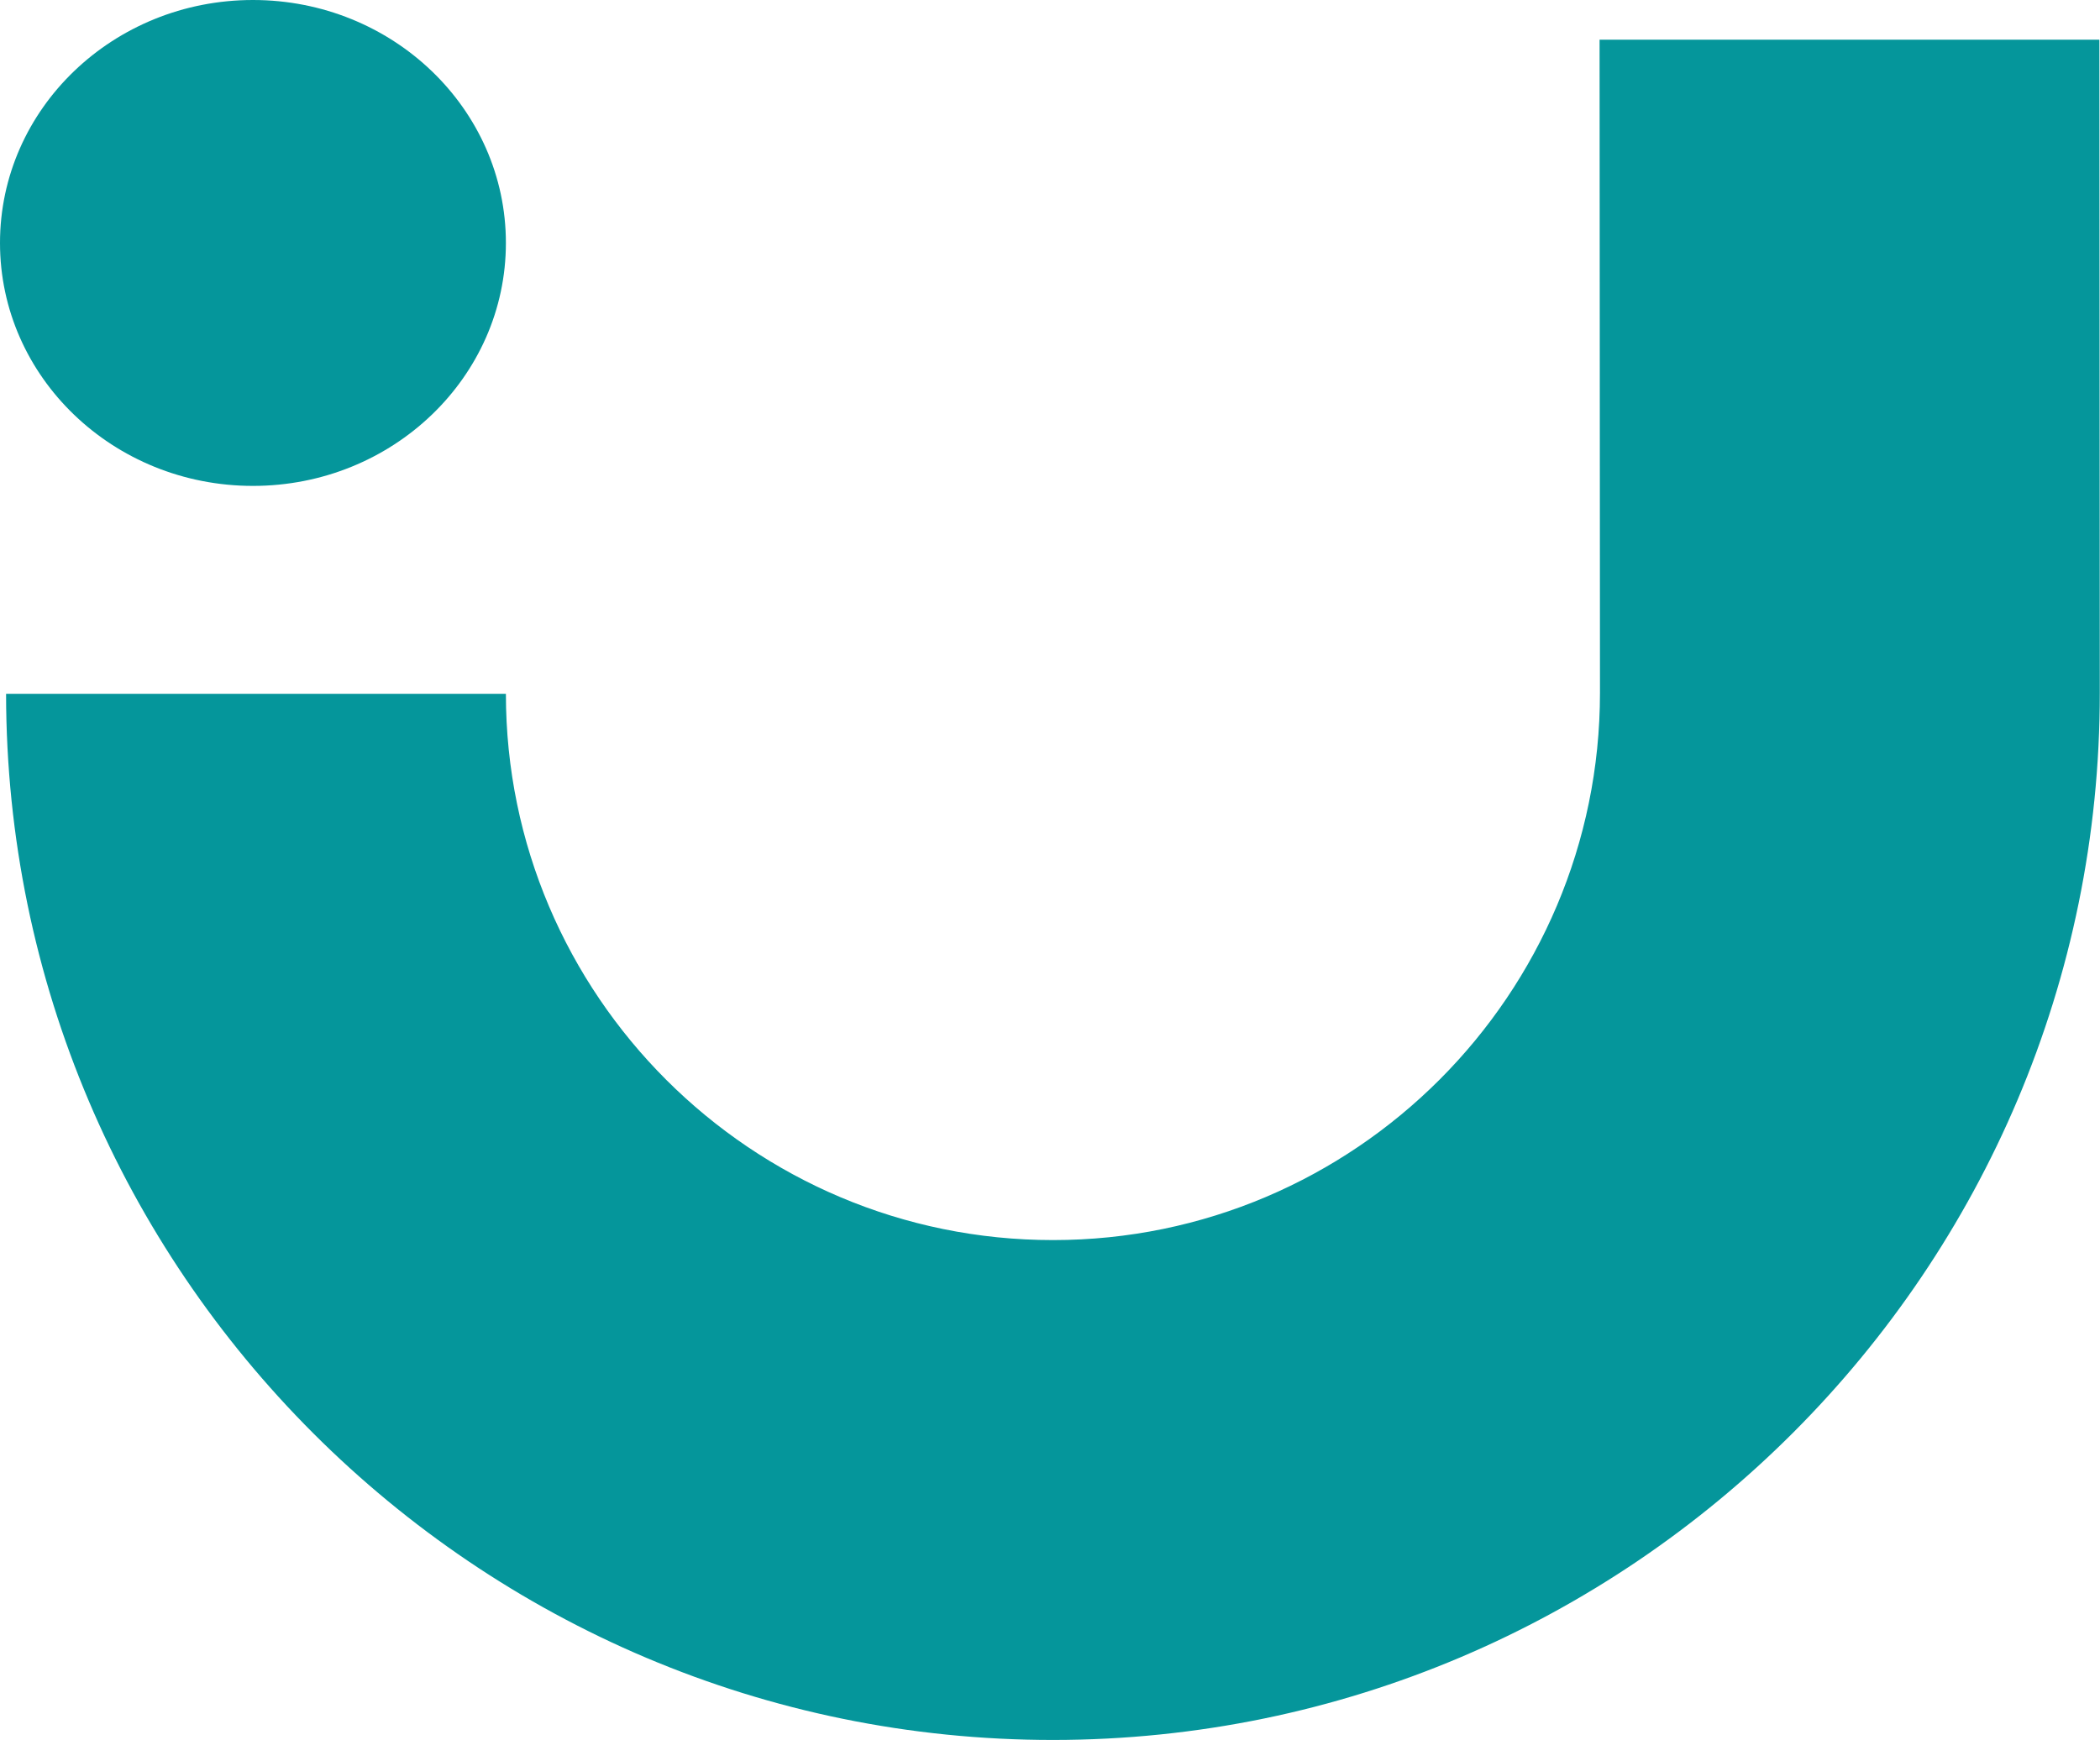
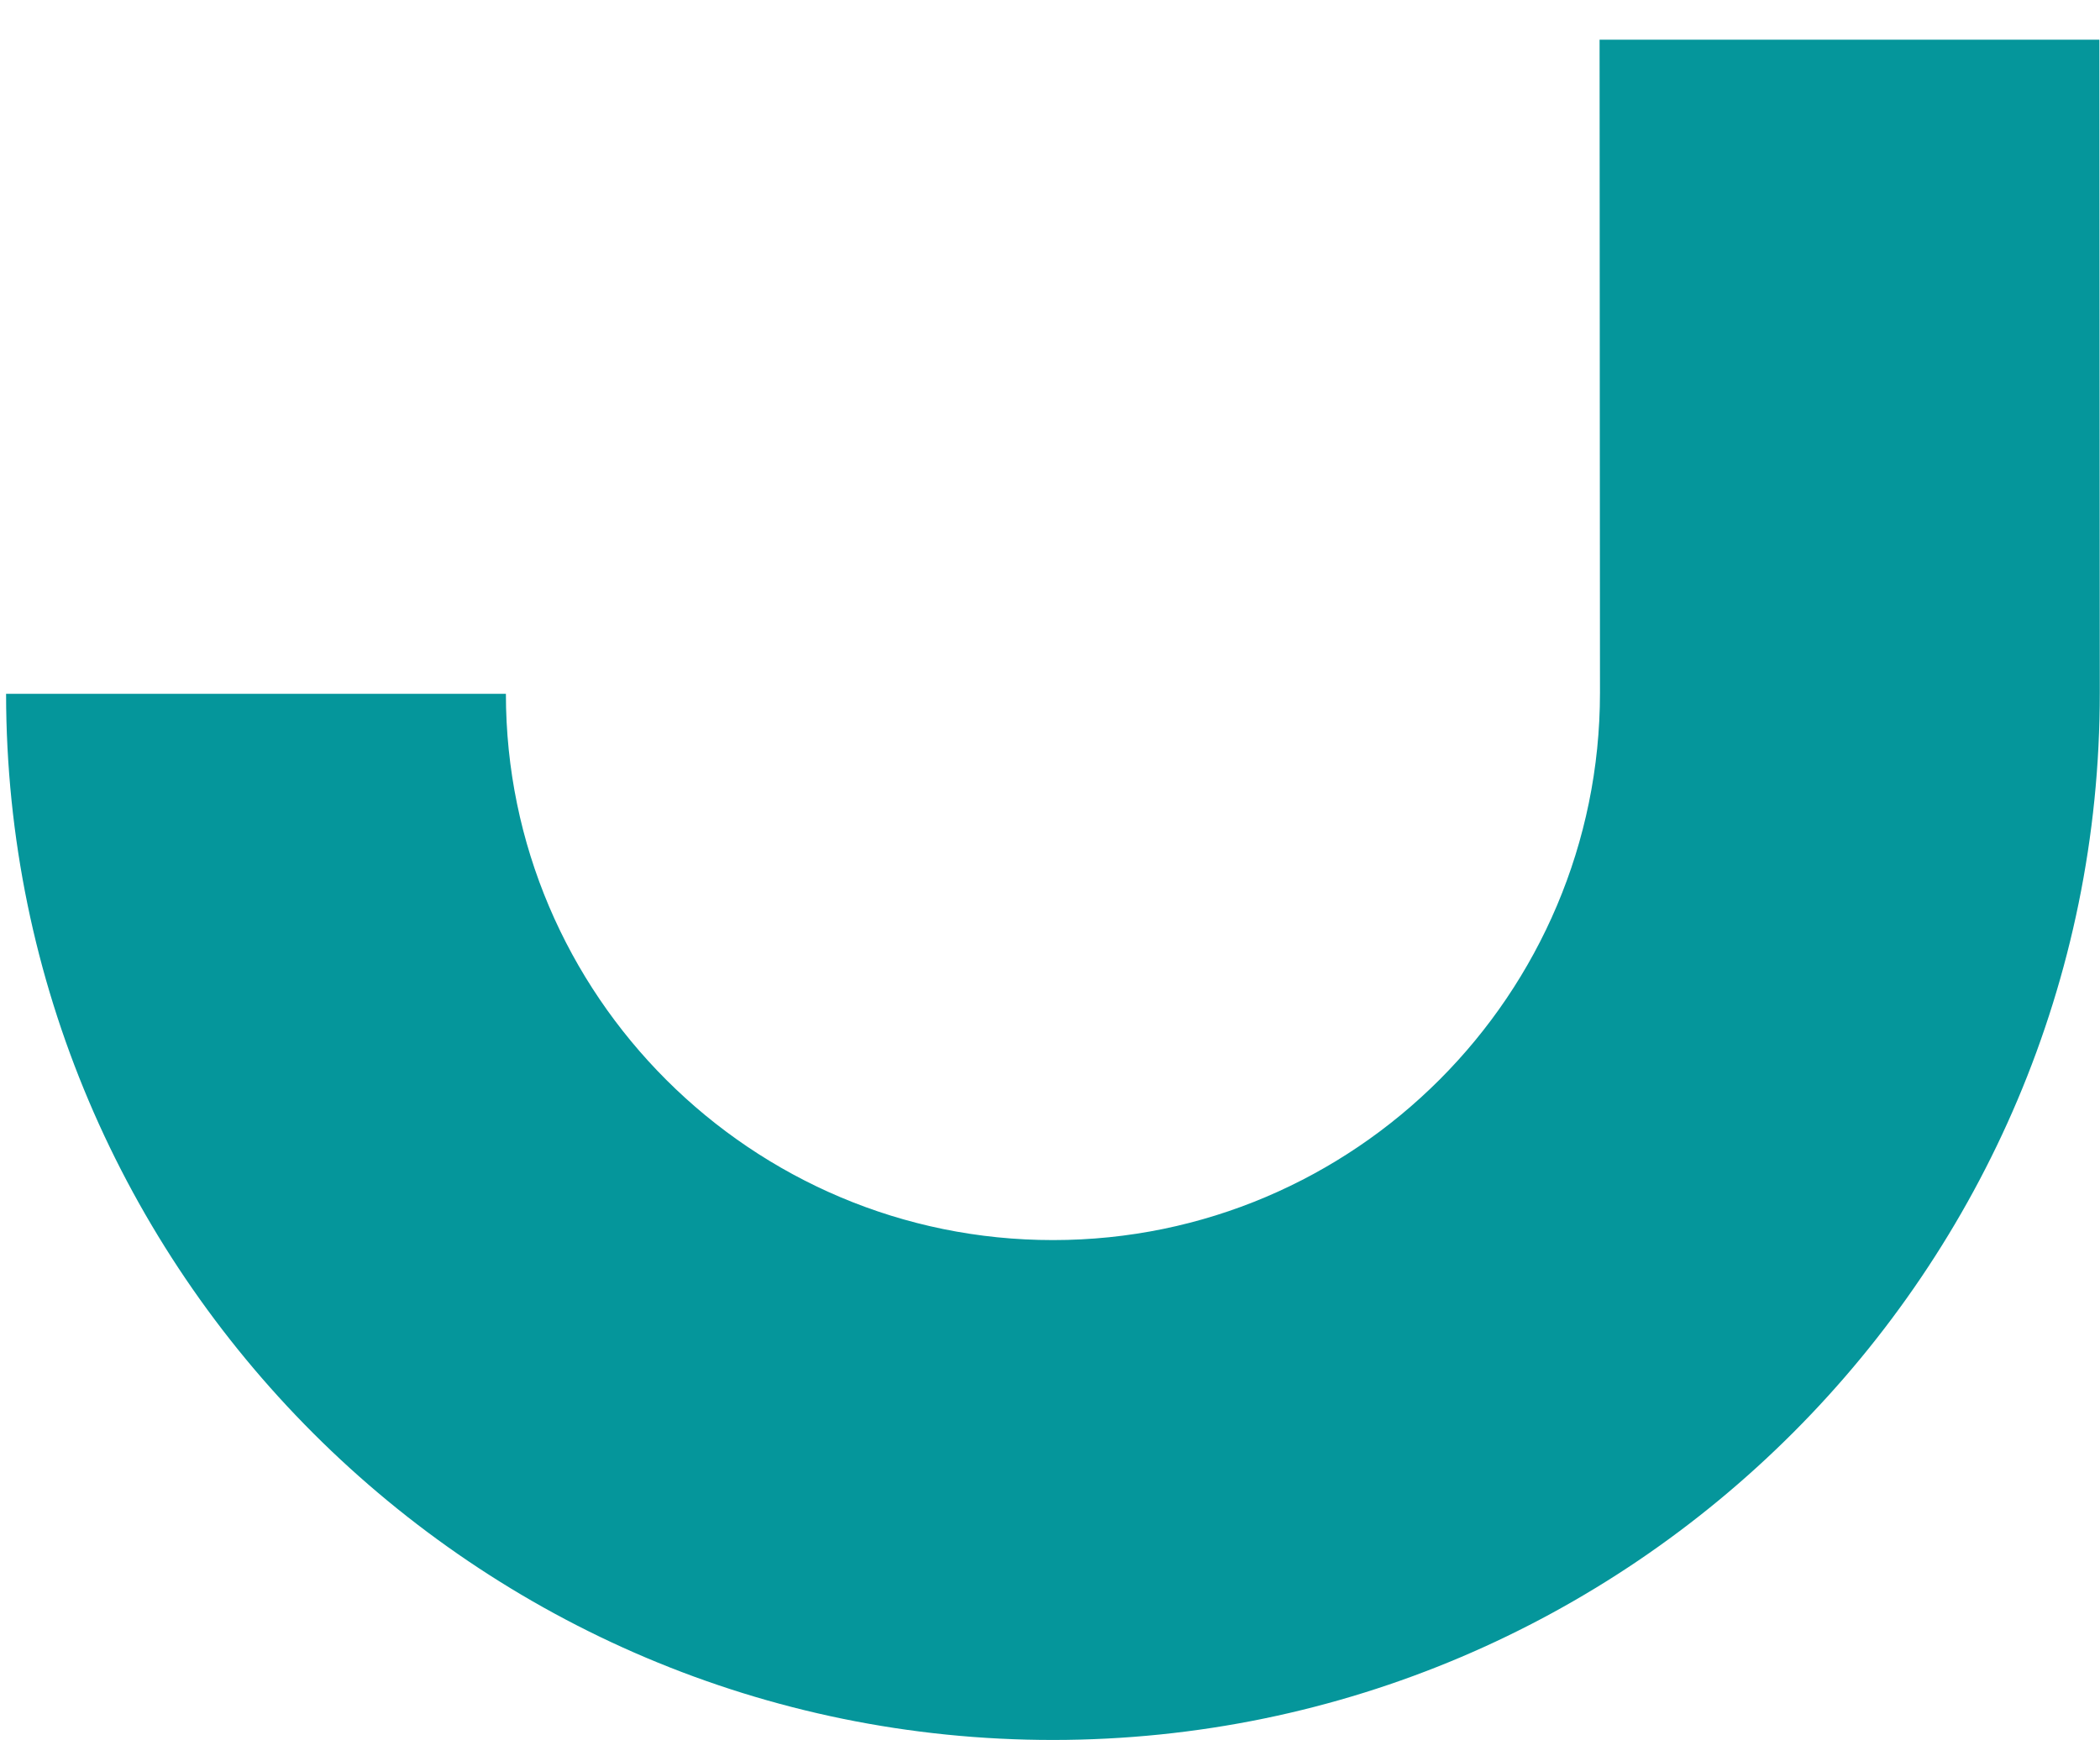
<svg xmlns="http://www.w3.org/2000/svg" id="Ebene_1" viewBox="0 0 103.61 85.87">
  <defs>
    <style>.cls-1{fill:#05969b;stroke-width:0px;}</style>
  </defs>
-   <ellipse class="cls-1" cx="12.48" cy="11.99" rx="12.48" ry="11.99" />
  <path class="cls-1" d="M51.98,85.87C23.5,85.89.32,62.73.3,34.24h24.66c0,14.87,12.12,26.97,27,26.96,14.88,0,26.98-12.12,26.98-27.01l-.02-32.23h24.66s.02,32.22.02,32.22c.02,28.48-23.14,51.67-51.63,51.69Z" />
</svg>